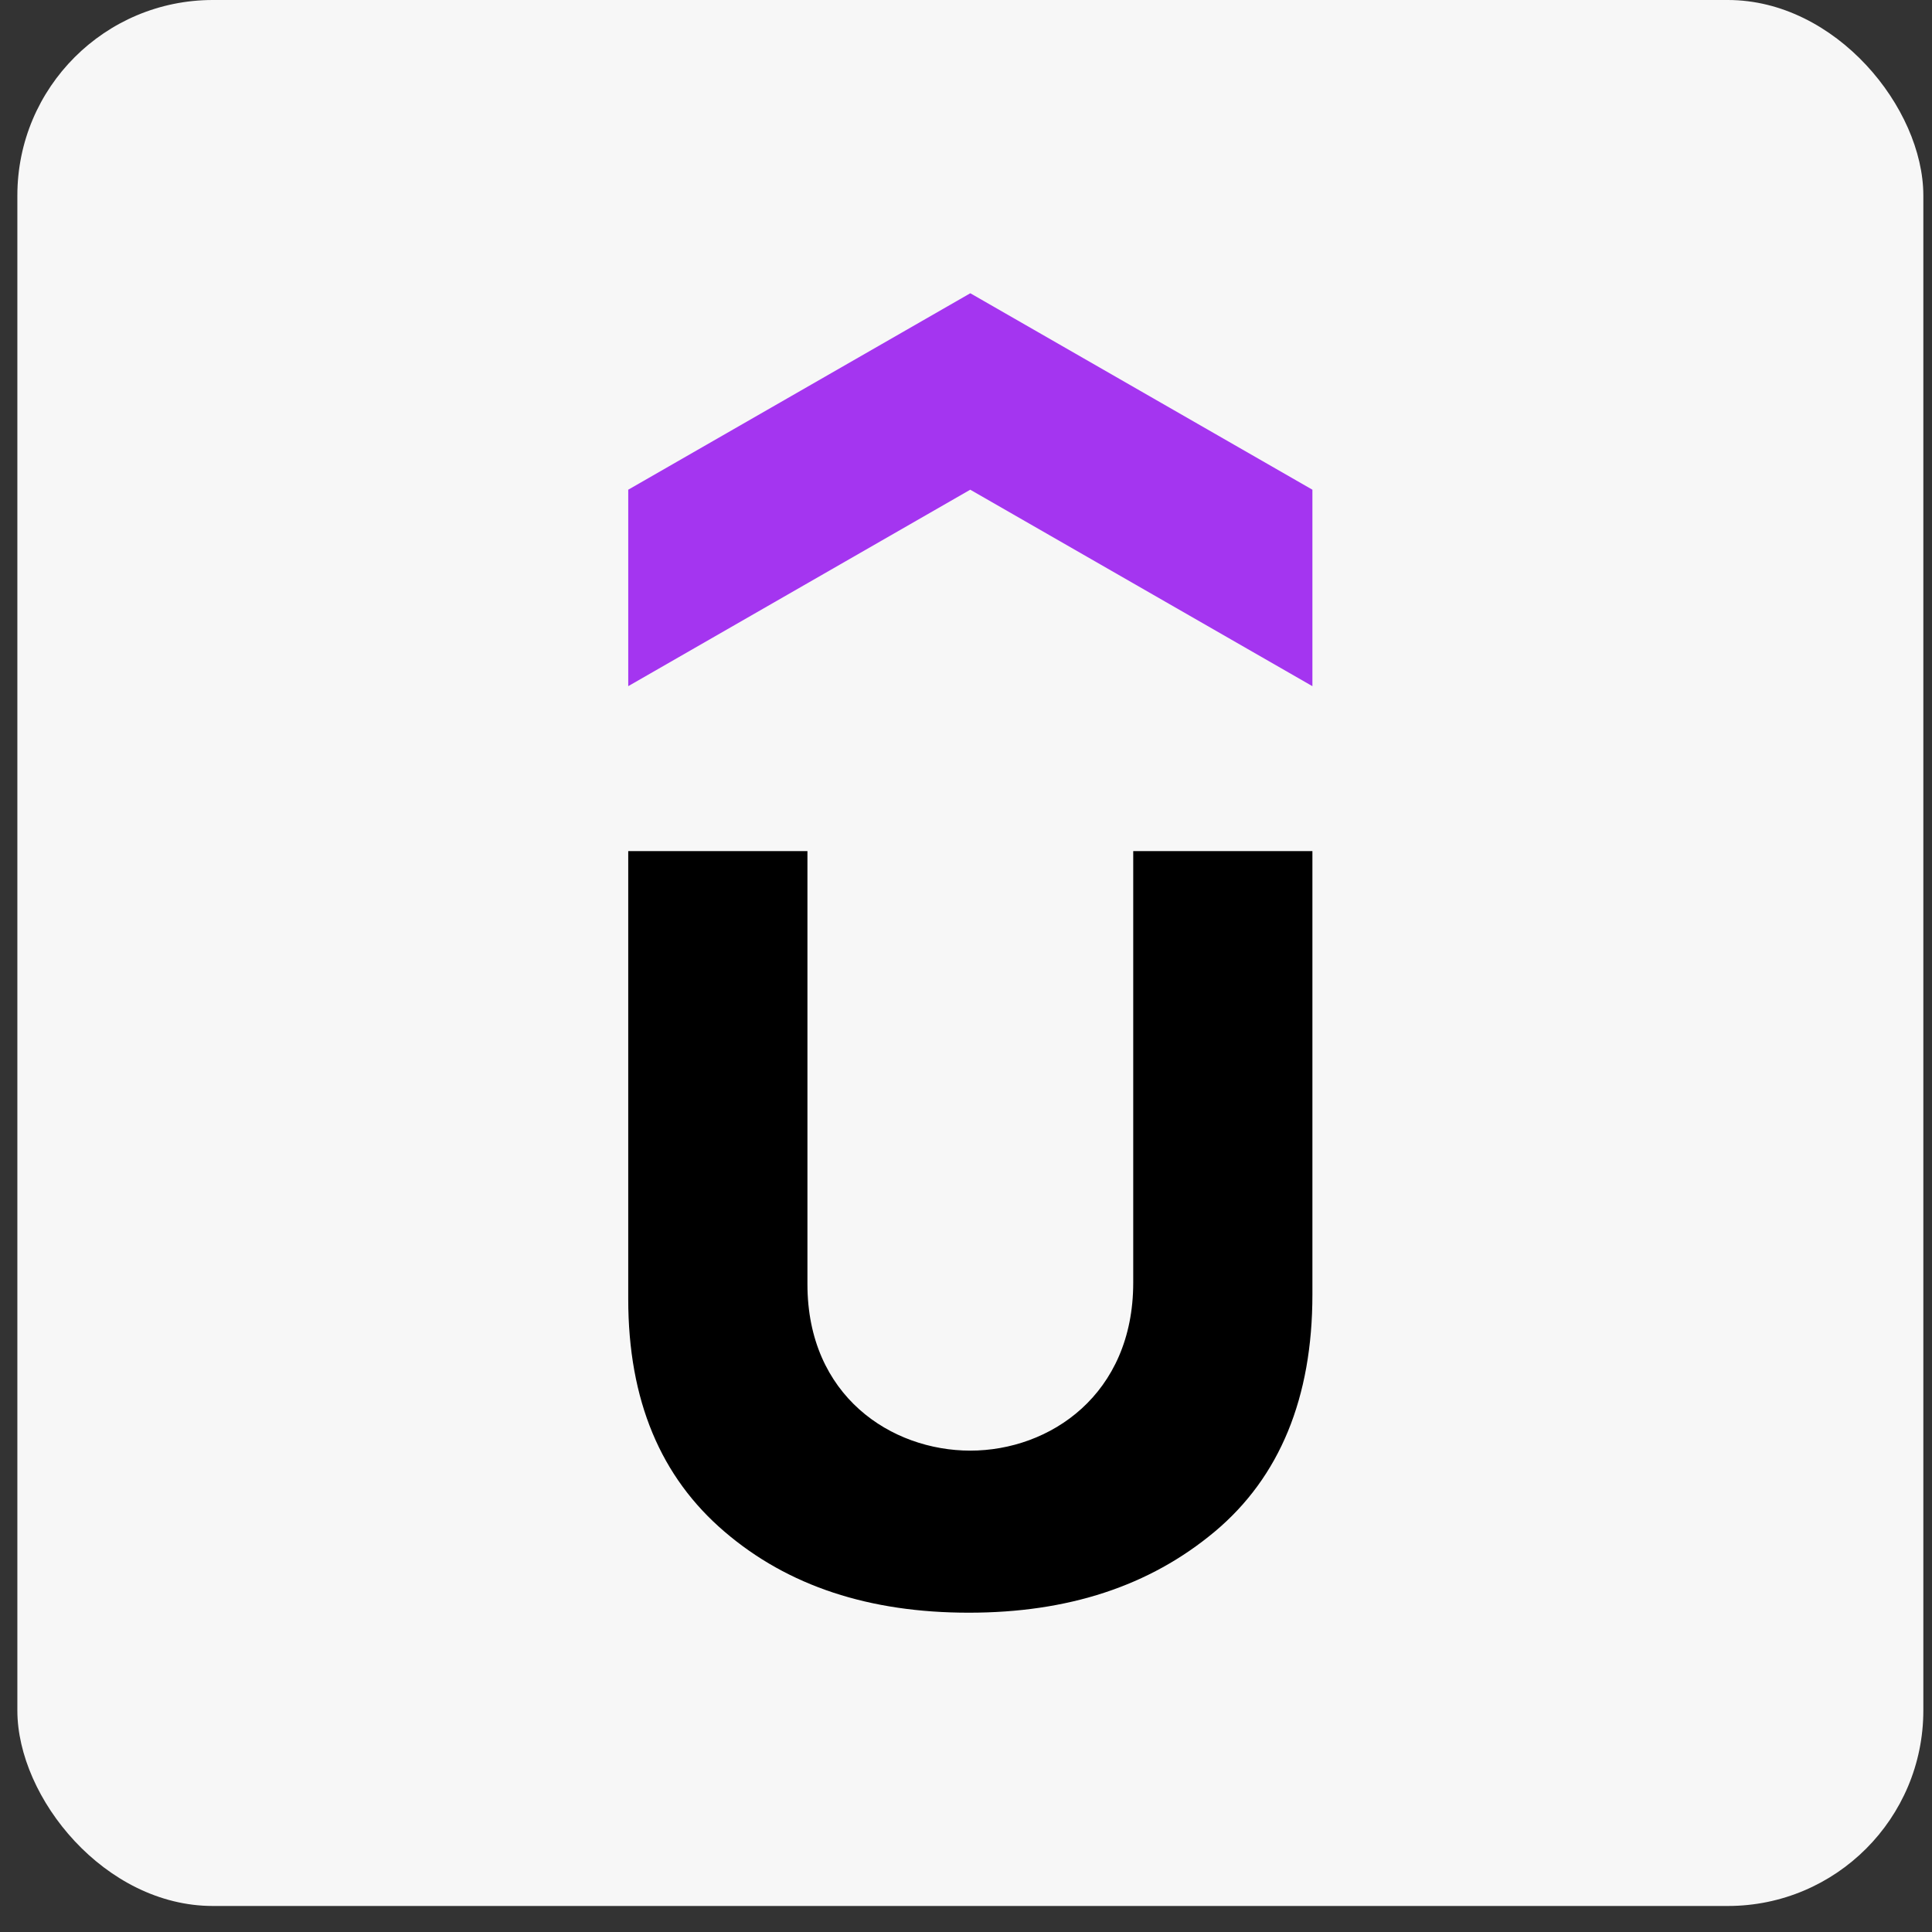
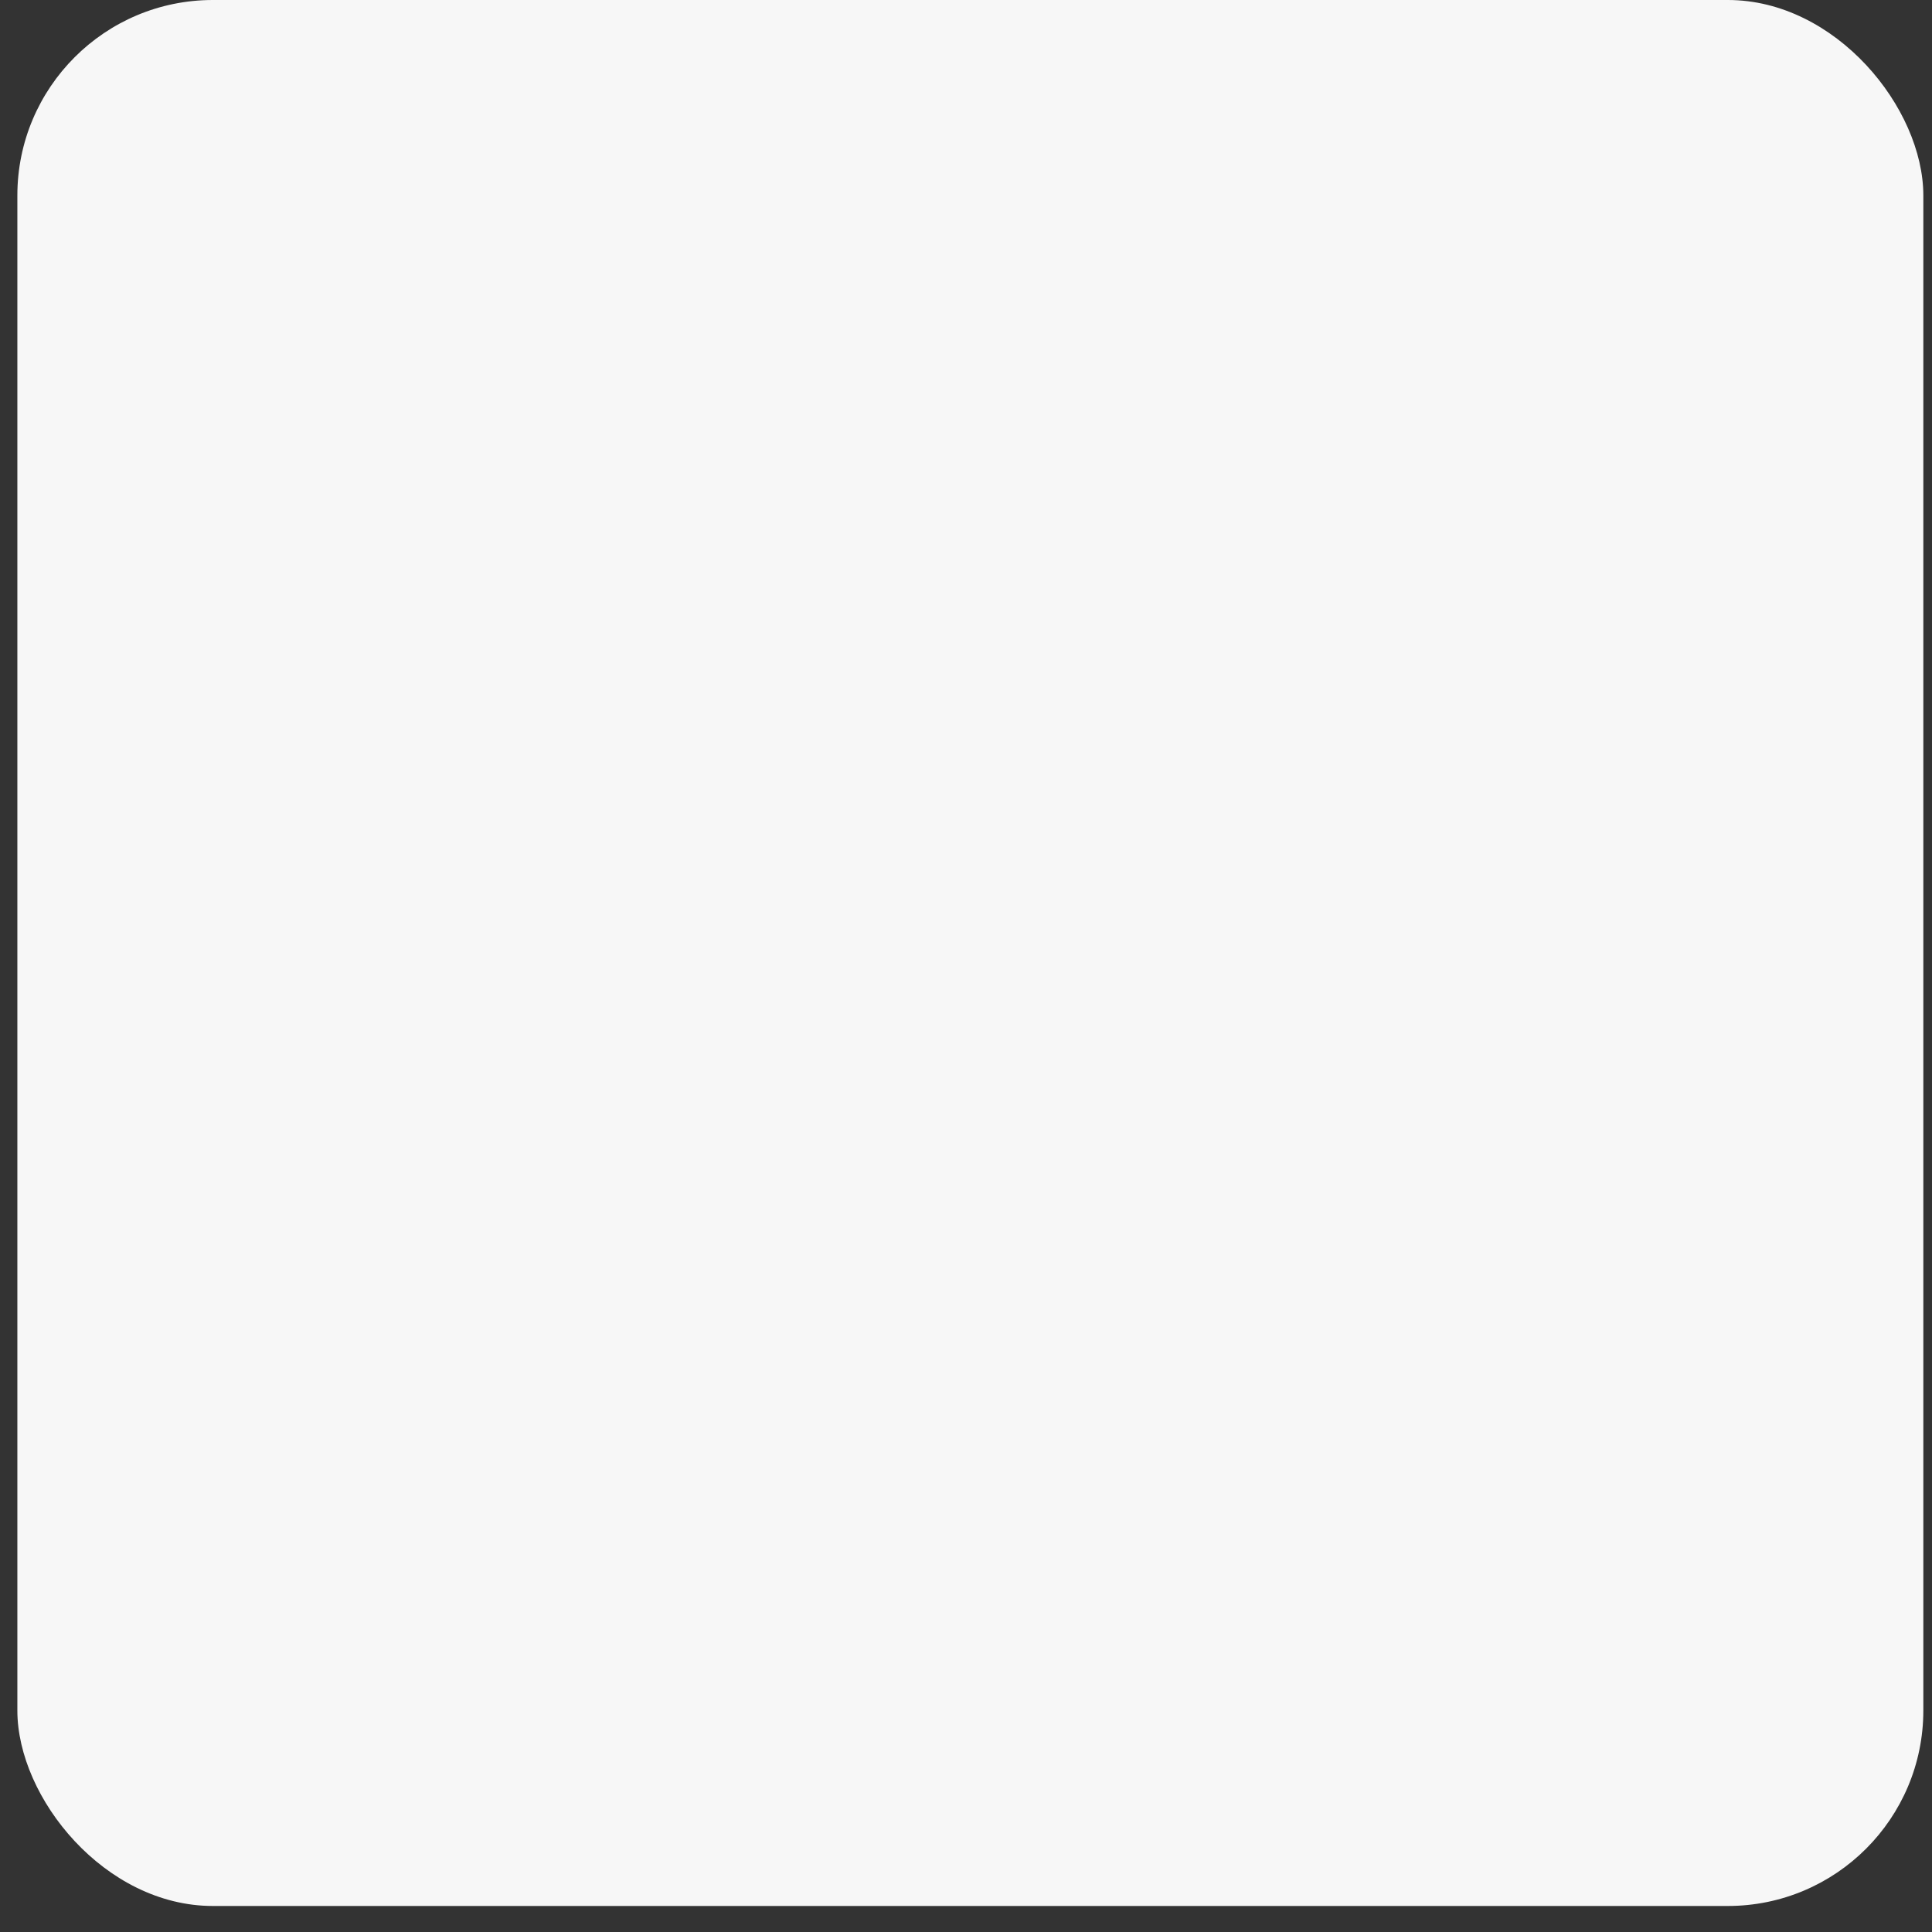
<svg xmlns="http://www.w3.org/2000/svg" width="70" height="70" viewBox="0 0 70 70" fill="none">
  <rect x="0" y="0" width="70" height="70" fill="#333333" stroke="none" />
  <rect x="0.629" width="69.057" height="69.057" rx="7.083" fill="#F7F7F7" />
  <g clip-path="url(#clip0_290_187)">
    <path d="M47.55 24.861L35.154 17.743L22.762 24.861V17.743L35.156 10.625L47.551 17.743V24.861H47.55Z" fill="#A435F0" />
    <path d="M22.762 30.838H29.255V46.529C29.255 50.583 32.298 52.559 35.156 52.559C38.038 52.559 41.059 50.53 41.059 46.474V30.838H47.551V46.903C47.551 50.637 46.371 53.519 44.011 55.495C41.648 57.469 38.699 58.431 35.101 58.431C31.507 58.431 28.555 57.471 26.25 55.495C23.942 53.521 22.762 50.746 22.762 47.062V30.838Z" fill="black" />
  </g>
  <defs>
    <clipPath id="clip0_290_187">
-       <rect width="24.79" height="47.809" fill="white" transform="translate(22.762 10.625)" />
-     </clipPath>
+       </clipPath>
  </defs>
</svg>